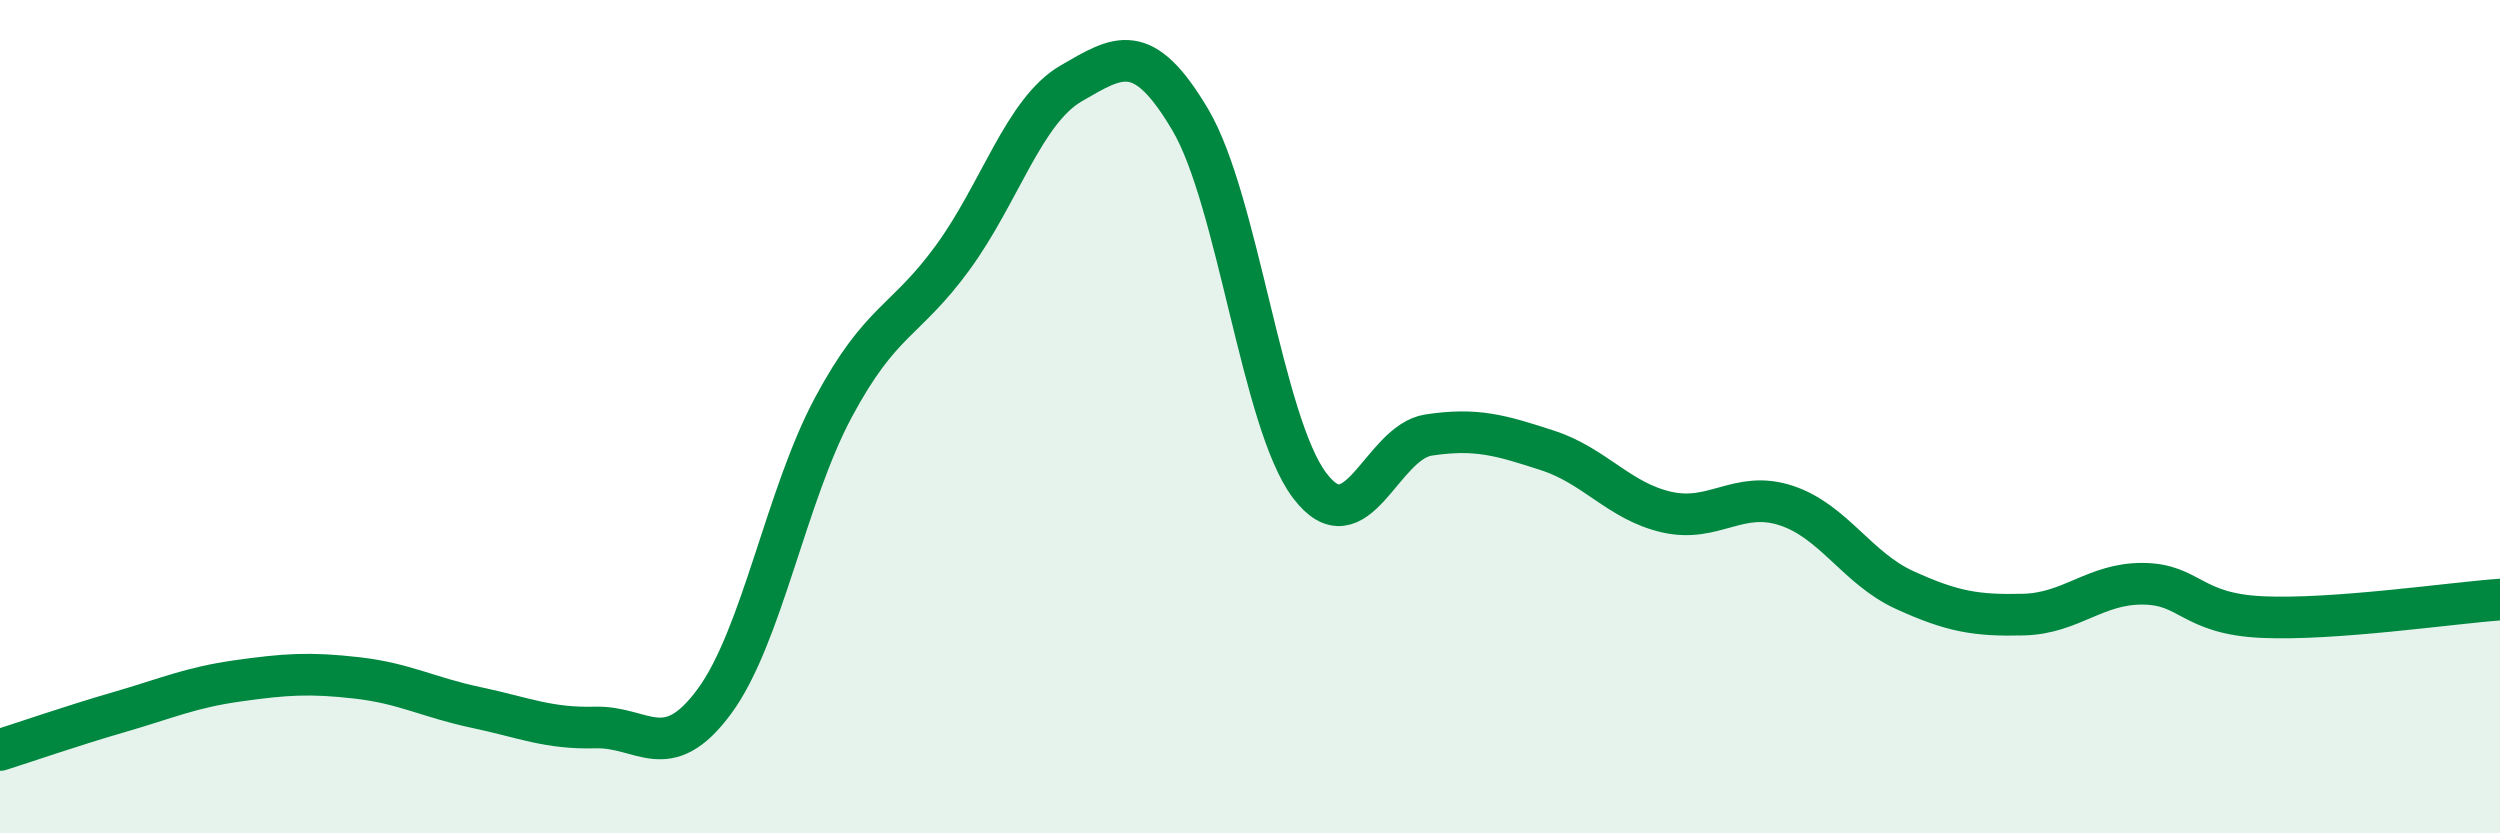
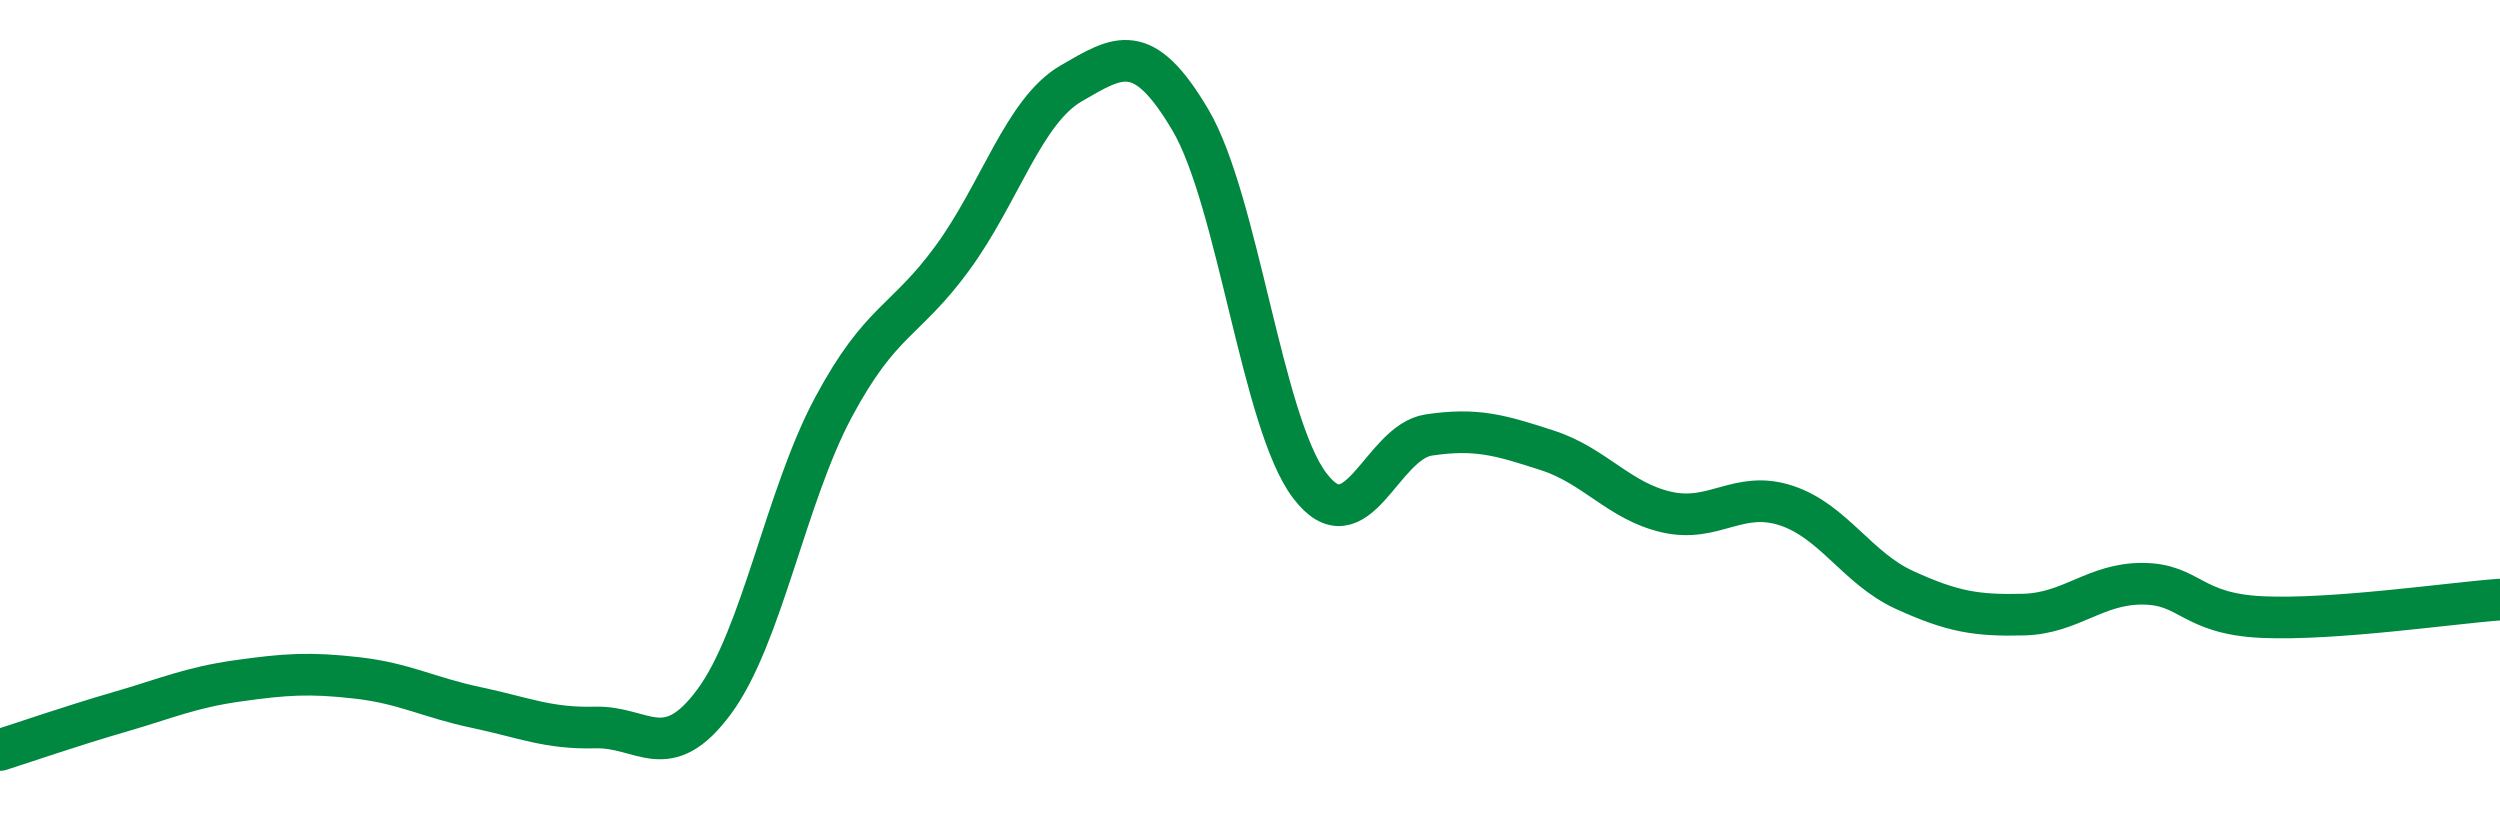
<svg xmlns="http://www.w3.org/2000/svg" width="60" height="20" viewBox="0 0 60 20">
-   <path d="M 0,18 C 0.57,17.82 1.72,17.42 2.86,17.09 C 4,16.76 4.57,16.5 5.71,16.34 C 6.85,16.18 7.43,16.14 8.57,16.27 C 9.71,16.4 10.29,16.74 11.43,16.98 C 12.57,17.22 13.15,17.49 14.29,17.46 C 15.43,17.43 16,18.38 17.14,16.84 C 18.28,15.3 18.86,11.91 20,9.78 C 21.14,7.65 21.72,7.75 22.86,6.19 C 24,4.63 24.57,2.66 25.71,2 C 26.85,1.34 27.43,0.95 28.57,2.88 C 29.71,4.81 30.29,10.14 31.43,11.65 C 32.57,13.16 33.15,10.61 34.29,10.44 C 35.43,10.27 36,10.44 37.14,10.81 C 38.28,11.18 38.86,12.03 40,12.29 C 41.14,12.55 41.72,11.76 42.86,12.13 C 44,12.5 44.57,13.64 45.71,14.16 C 46.85,14.68 47.43,14.78 48.57,14.75 C 49.71,14.72 50.29,14 51.43,14.01 C 52.57,14.02 52.58,14.73 54.29,14.81 C 56,14.89 58.86,14.47 60,14.39L60 20L0 20Z" fill="#008740" opacity="0.1" stroke-linecap="round" stroke-linejoin="round" />
  <path d="M 0,18 C 0.57,17.82 1.72,17.42 2.86,17.09 C 4,16.76 4.57,16.5 5.71,16.34 C 6.85,16.18 7.43,16.14 8.57,16.27 C 9.71,16.4 10.29,16.74 11.43,16.98 C 12.57,17.22 13.15,17.49 14.29,17.46 C 15.43,17.43 16,18.38 17.14,16.84 C 18.28,15.3 18.86,11.91 20,9.78 C 21.14,7.65 21.72,7.75 22.86,6.19 C 24,4.63 24.57,2.66 25.71,2 C 26.85,1.34 27.43,0.95 28.57,2.88 C 29.71,4.81 30.29,10.14 31.43,11.65 C 32.57,13.16 33.15,10.61 34.29,10.44 C 35.43,10.27 36,10.44 37.14,10.81 C 38.28,11.18 38.86,12.03 40,12.29 C 41.14,12.55 41.72,11.76 42.86,12.13 C 44,12.5 44.57,13.64 45.71,14.16 C 46.85,14.68 47.43,14.78 48.57,14.75 C 49.71,14.72 50.29,14 51.43,14.01 C 52.57,14.02 52.58,14.73 54.29,14.81 C 56,14.89 58.86,14.47 60,14.39" stroke="#008740" stroke-width="1" fill="none" stroke-linecap="round" stroke-linejoin="round" />
</svg>